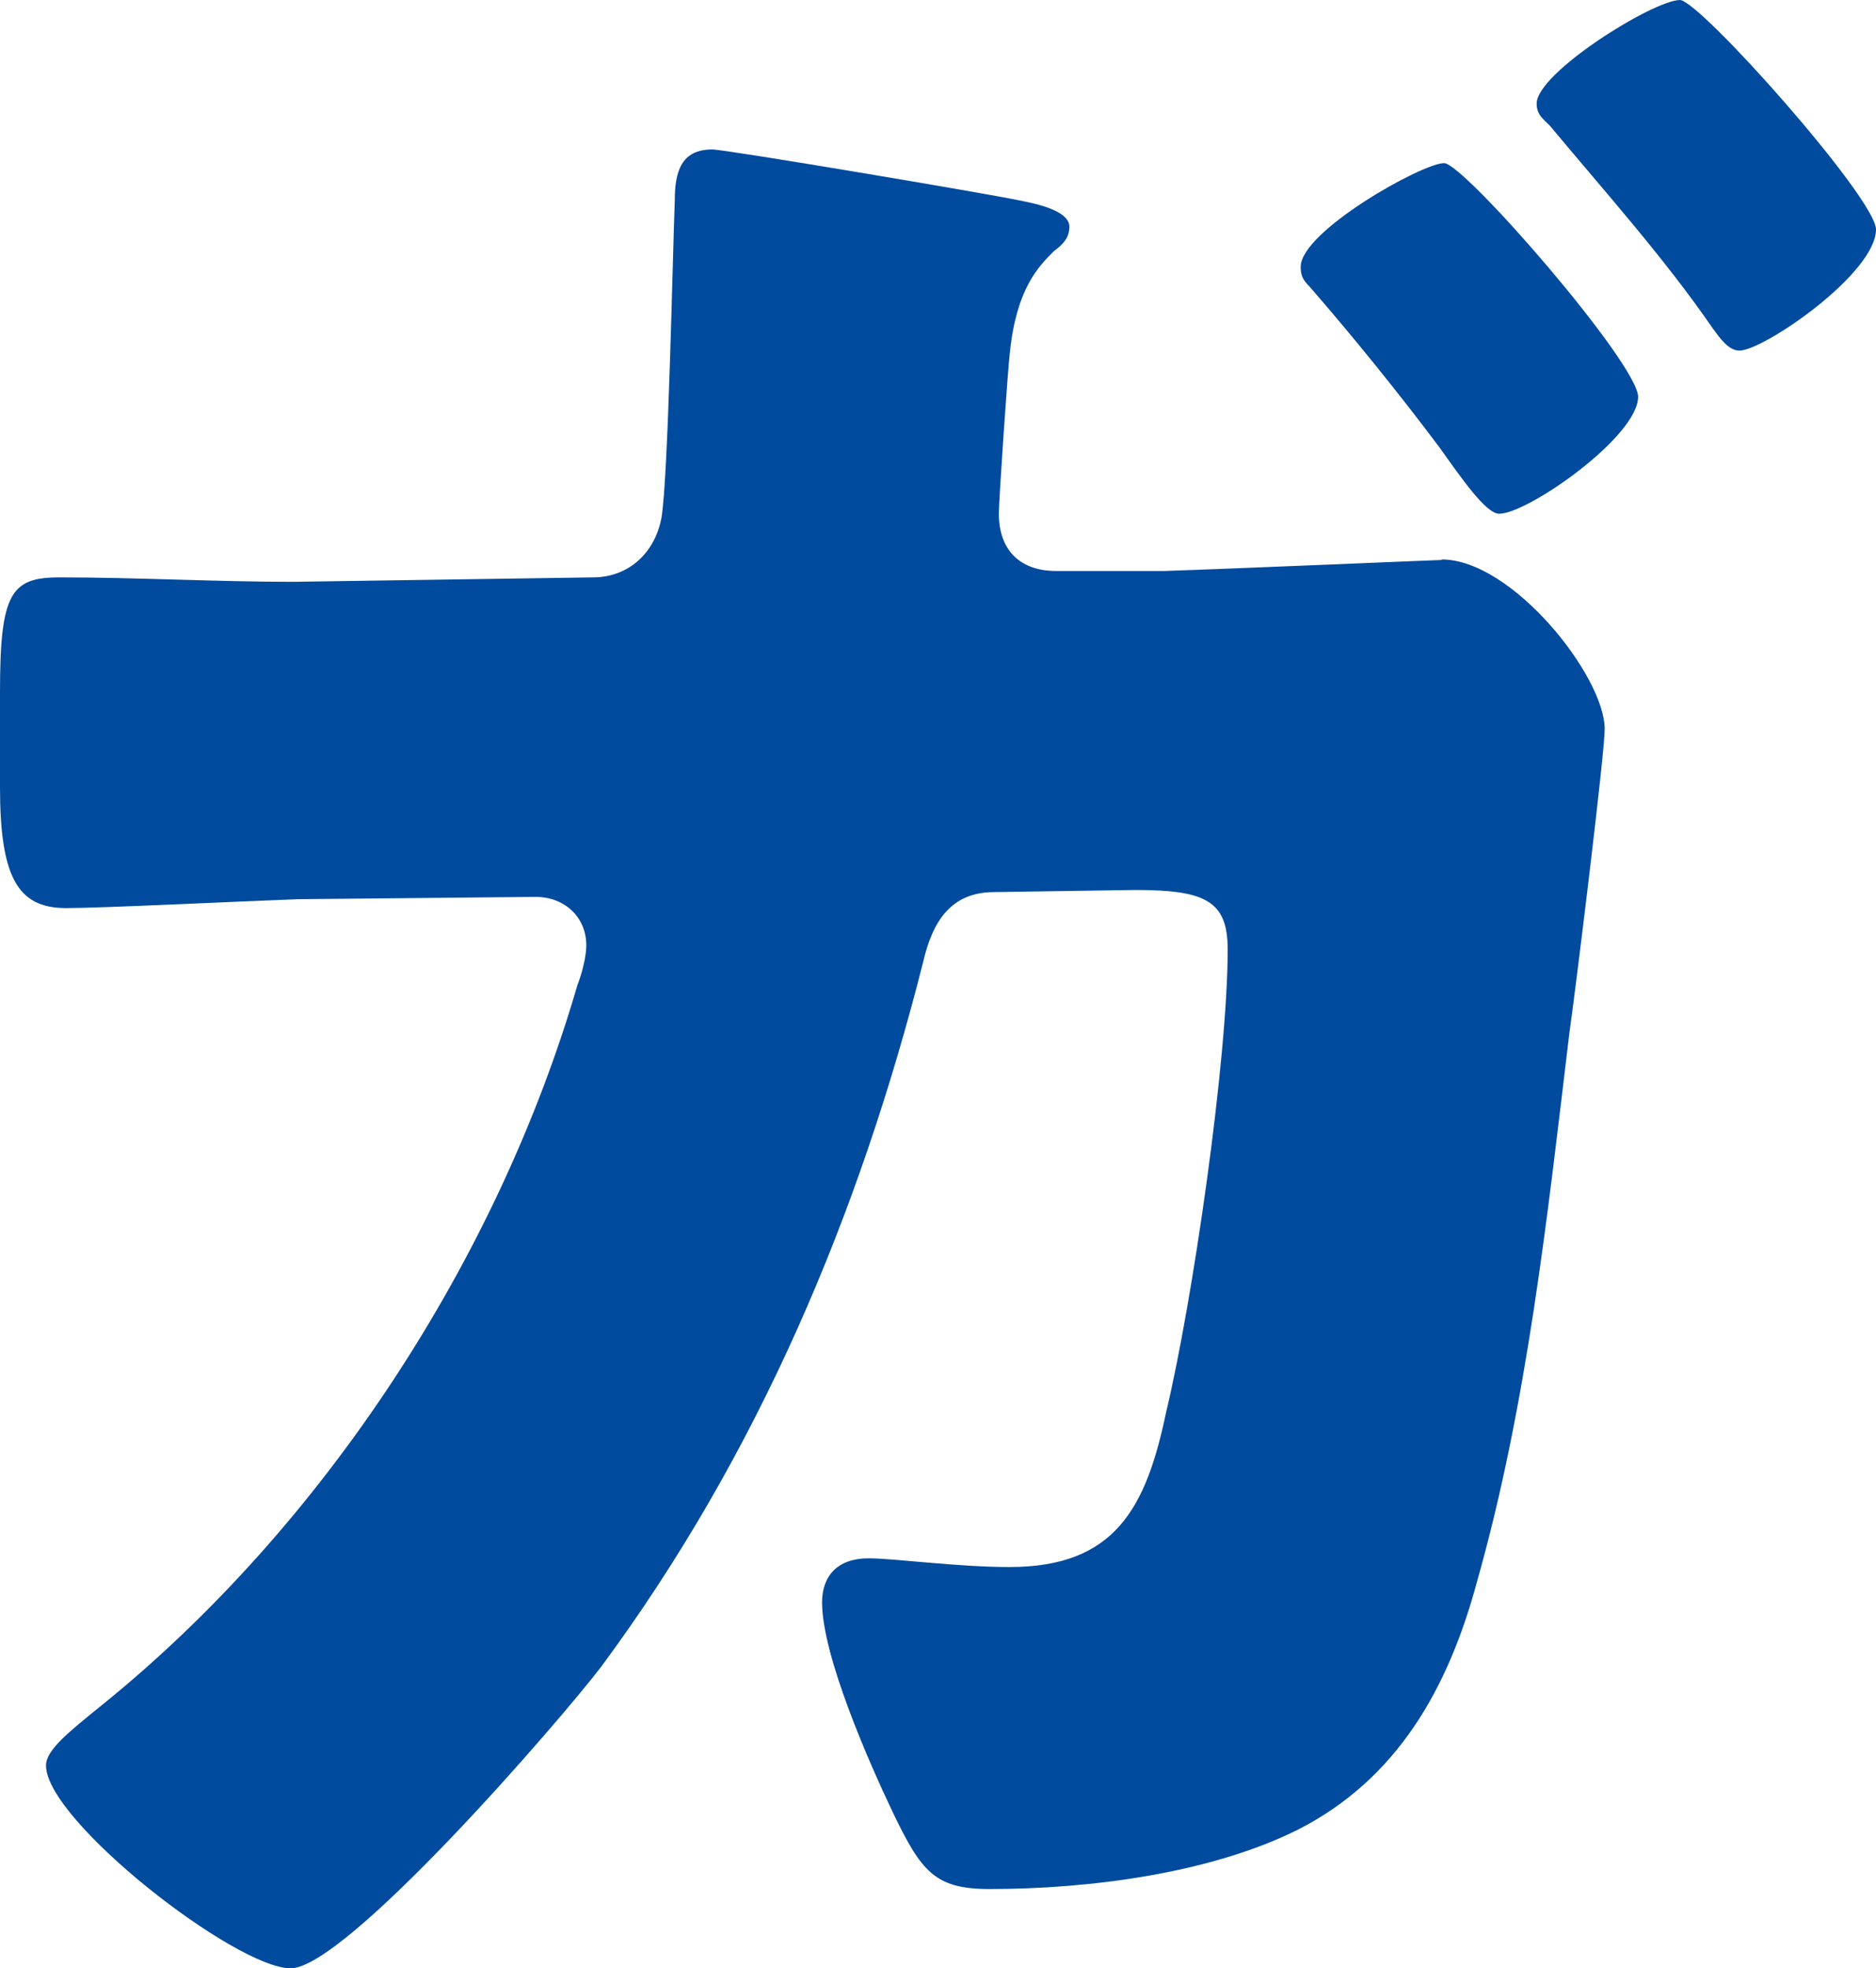
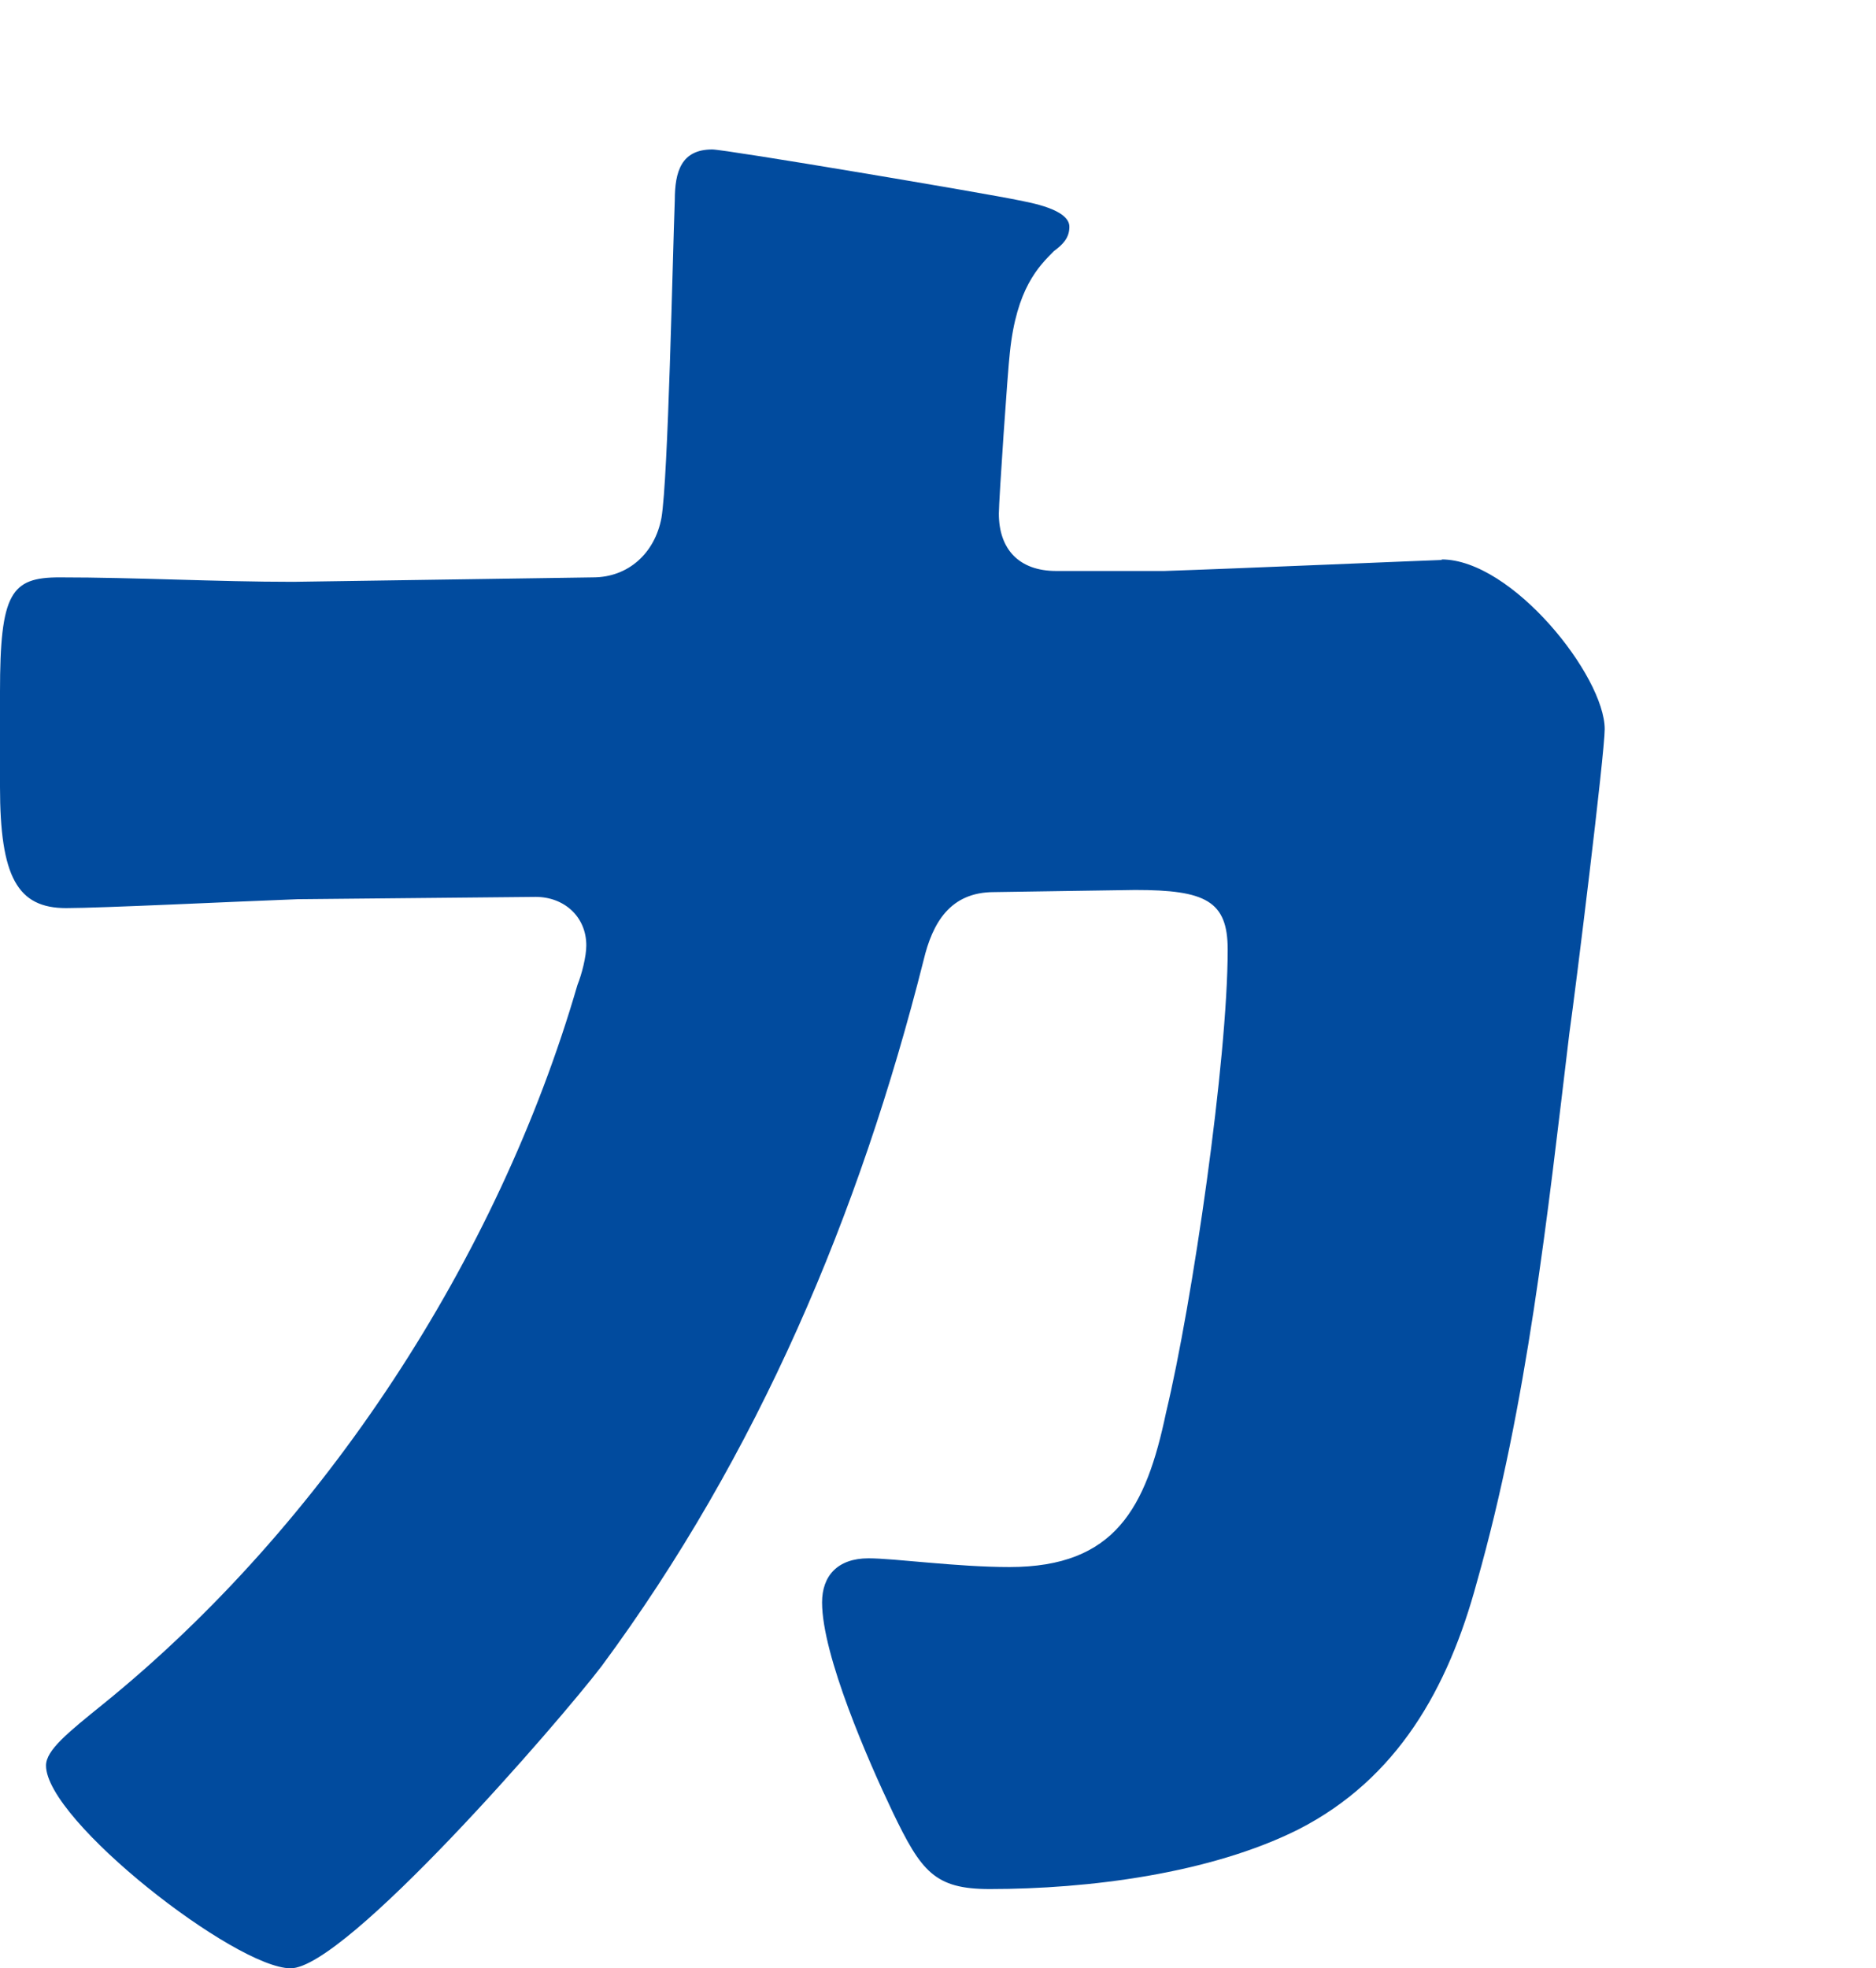
<svg xmlns="http://www.w3.org/2000/svg" id="_レイヤー_2" viewBox="0 0 105.59 110.76">
  <defs>
    <style>.cls-1{fill:#014b9e;fill-rule:evenodd;stroke-width:0px;}</style>
  </defs>
  <g id="_レイヤー_2-2">
    <path class="cls-1" d="m81.16,31.51c-.25,0-11.91.5-15.63.62h-6.08c-2.11,0-3.23-1.24-3.23-3.23,0-.74.5-8.07.62-9.06.37-3.6,1.61-4.84,2.48-5.71.5-.37.87-.74.87-1.37,0-.99-2.23-1.36-2.85-1.49-1.74-.37-16.5-2.86-17.25-2.86-1.74,0-2.11,1.24-2.11,2.86-.12,3.1-.37,15.63-.75,17.87-.37,1.98-1.86,3.35-3.85,3.35l-16.88.25c-4.34,0-8.81-.25-13.15-.25-2.73,0-3.35.87-3.35,6.45v5.33c0,5.09.99,6.83,3.72,6.83,1.99,0,9.55-.37,13.03-.5l13.4-.13c1.61,0,2.85,1.12,2.85,2.73,0,.62-.25,1.61-.5,2.23-4.47,15.39-14.27,30.4-26.68,40.45-1.99,1.61-3.23,2.6-3.23,3.47,0,3.1,10.67,11.41,13.77,11.41s15.14-13.9,17.5-17c8.81-11.91,14.52-25.44,18.12-39.71.5-2.11,1.49-3.85,3.97-3.85l7.94-.12c3.97,0,5.21.62,5.21,3.35,0,6.2-1.98,19.85-3.47,26.06-1.12,5.34-2.85,8.69-8.81,8.69-2.98,0-6.45-.49-7.94-.49-1.74,0-2.61.99-2.61,2.48,0,2.98,2.61,8.94,3.97,11.79,1.61,3.35,2.36,4.34,5.46,4.34,5.58,0,12.41-.87,17.37-3.35,5.58-2.85,8.44-7.94,10.05-13.9,2.85-10.05,3.97-20.6,5.21-30.9.37-2.6,1.99-15.76,1.99-17.12,0-2.98-5.21-9.55-9.18-9.55l.02.03Z" />
-     <path class="cls-1" d="m81.28,9.18c-1.24,0-8.07,3.84-8.07,5.83,0,.5.12.74.5,1.12,2.48,2.85,5.09,6.08,7.32,9.06,1.24,1.74,2.61,3.72,3.35,3.72,1.61,0,7.82-4.34,7.82-6.58,0-1.86-9.8-13.15-10.92-13.15Z" />
-     <path class="cls-1" d="m94.56,0c-1.49,0-8.07,4.09-8.07,5.83,0,.62.37.87.74,1.24,3.1,3.72,6.45,7.45,9.18,11.42.37.5.87,1.24,1.49,1.24,1.36,0,7.69-4.34,7.69-6.82,0-1.74-9.93-12.91-11.04-12.91h.01Z" />
  </g>
</svg>